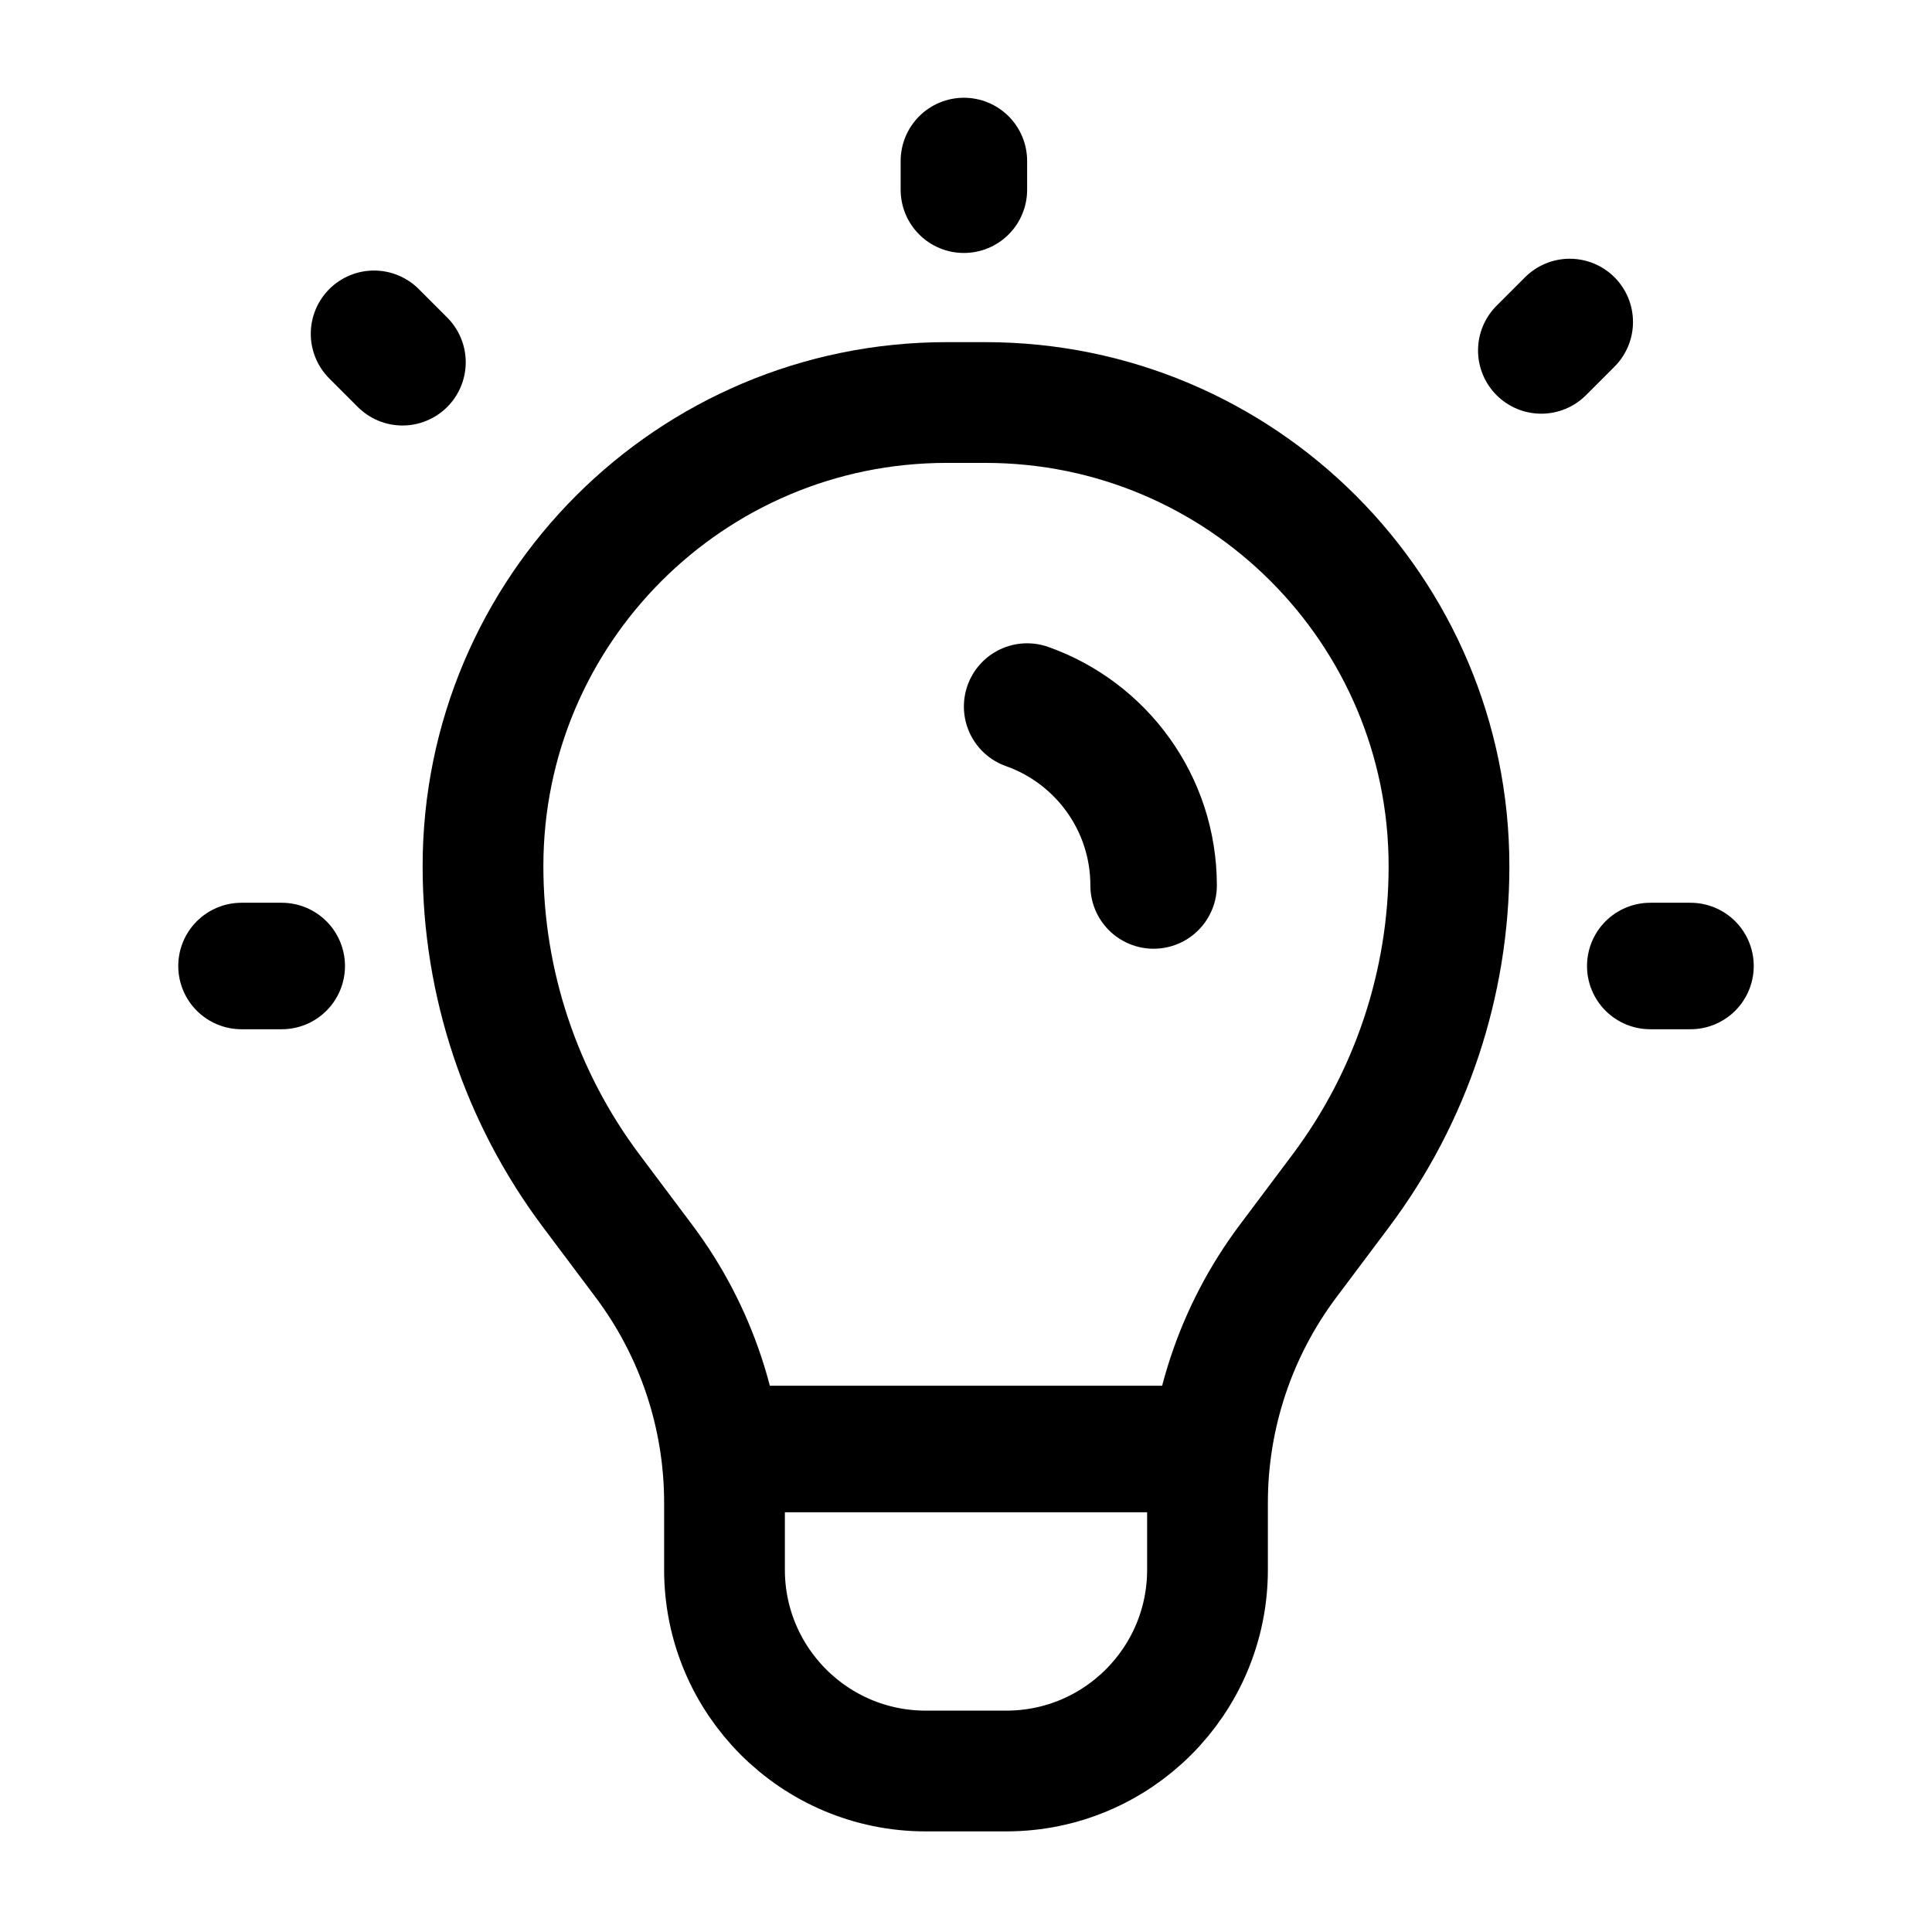
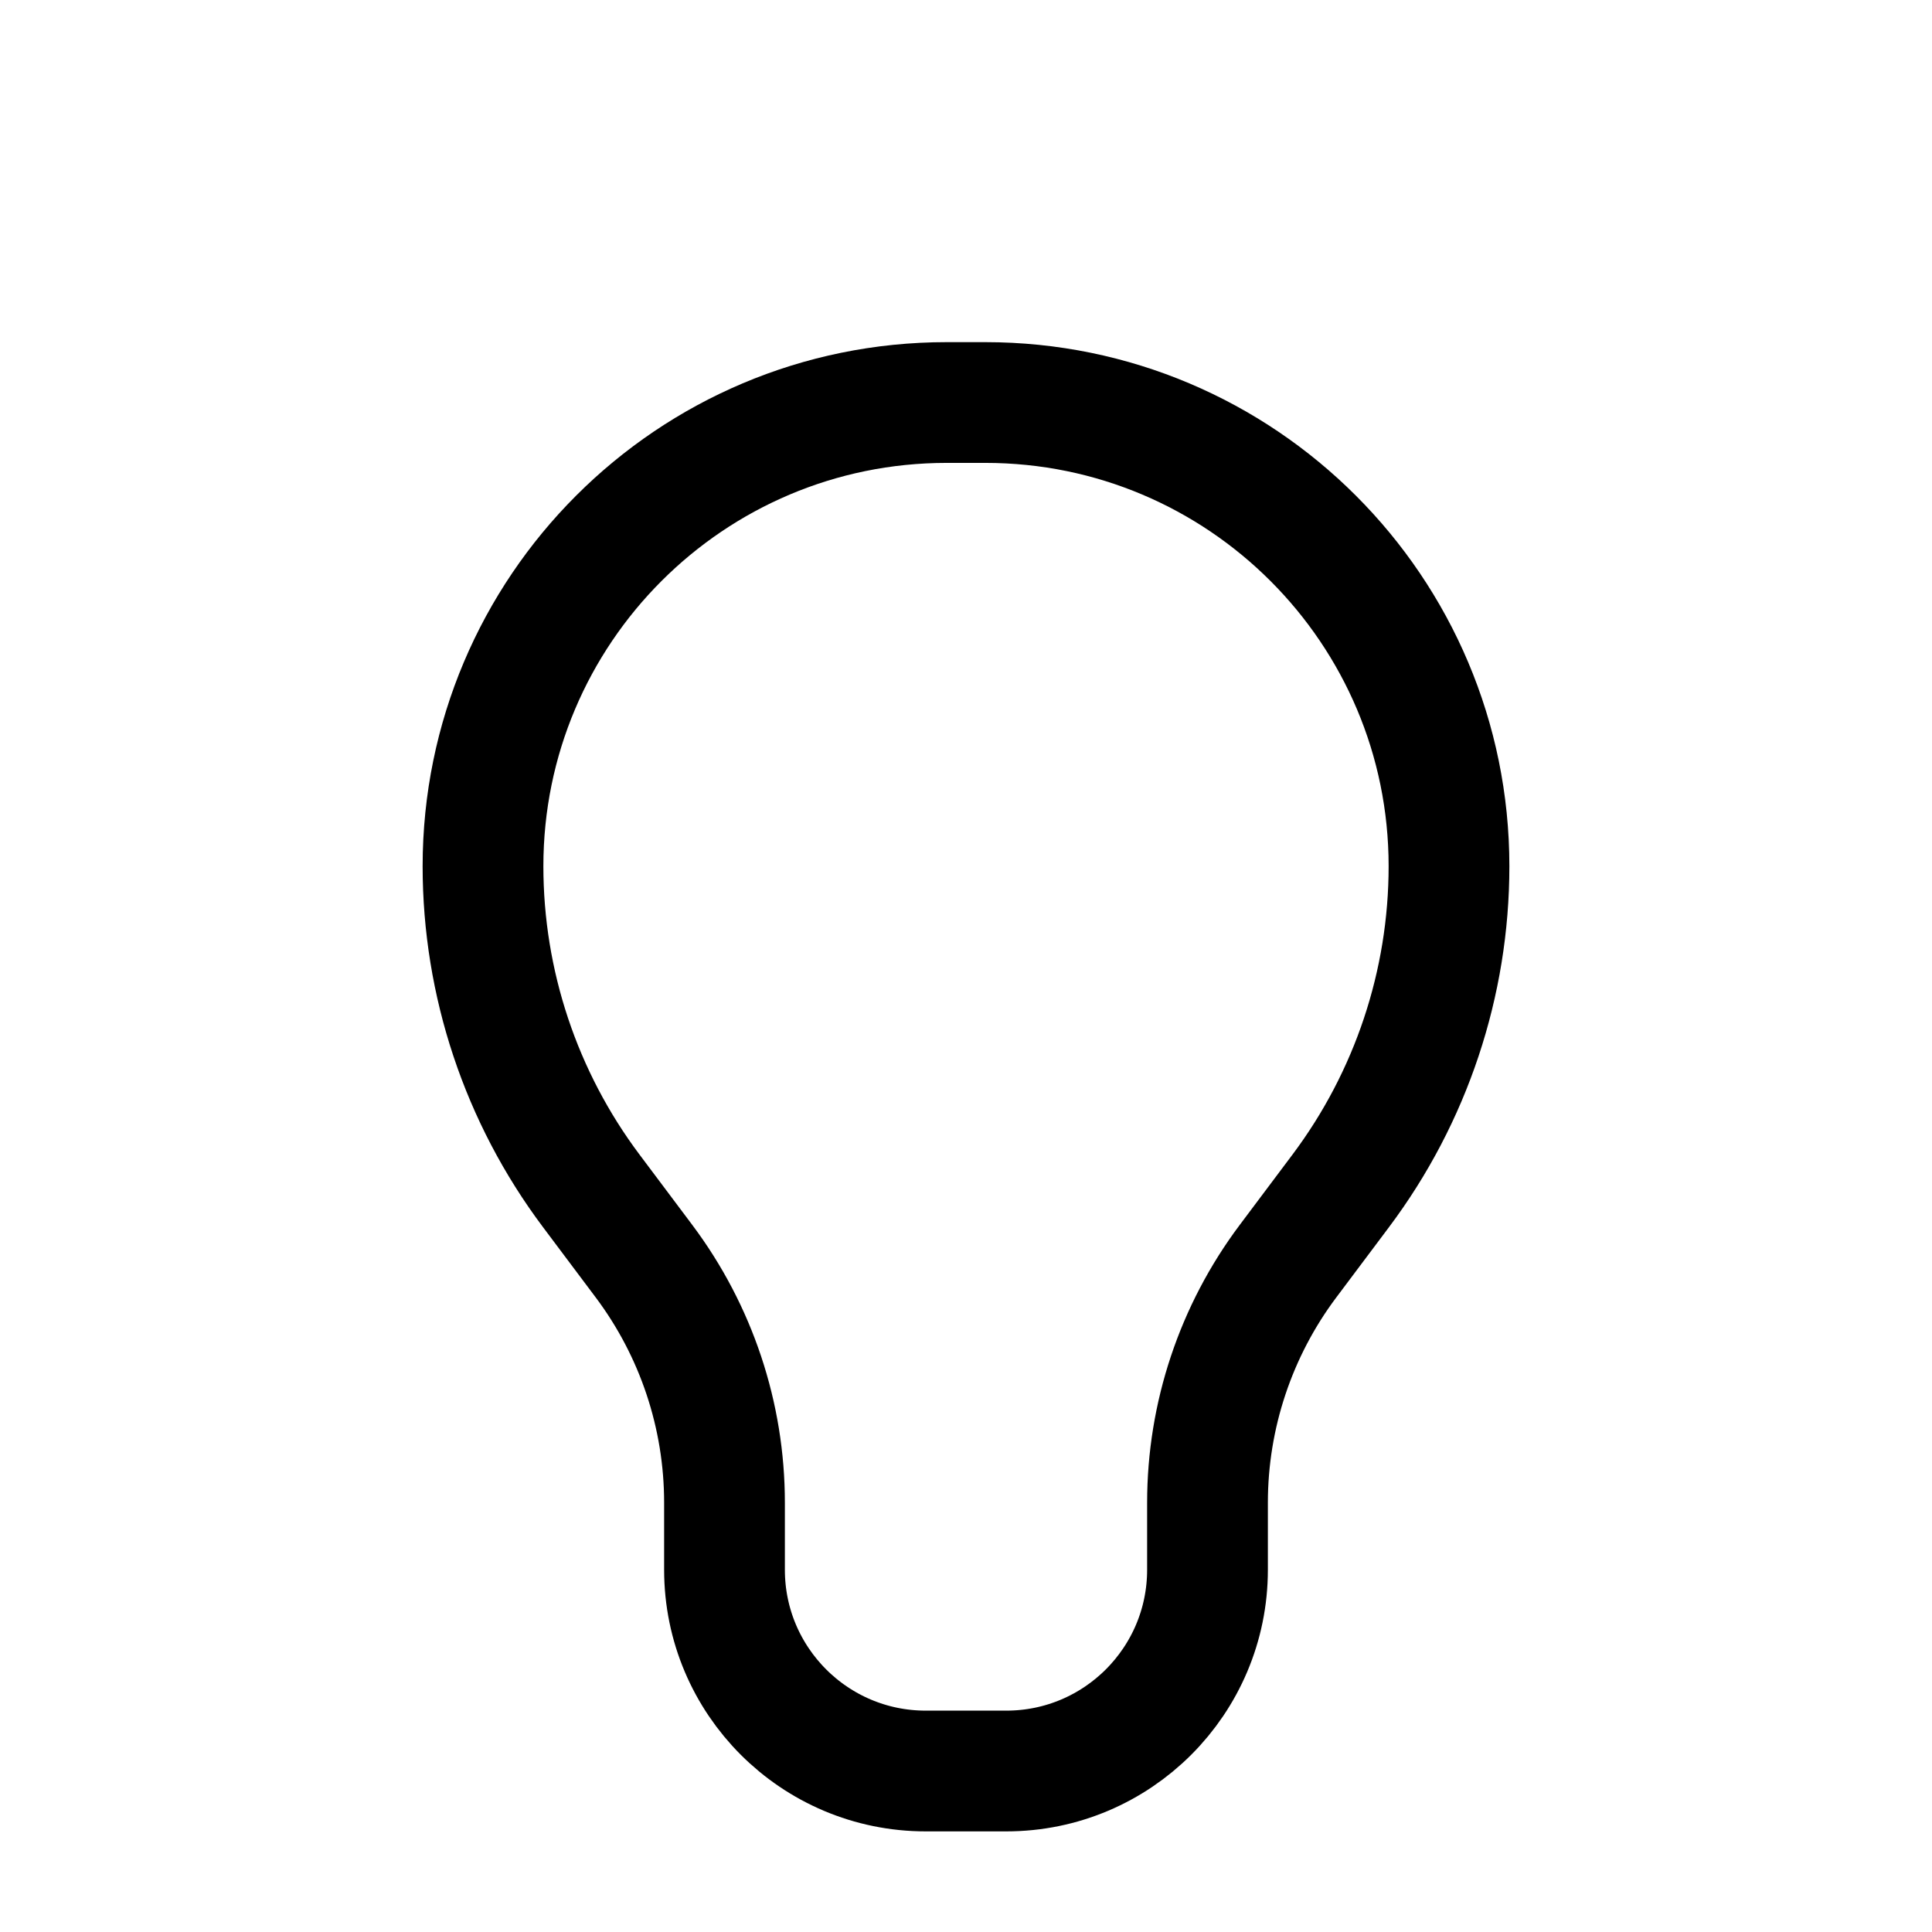
<svg xmlns="http://www.w3.org/2000/svg" width="64" height="64" viewBox="0 0 64 64" fill="none">
-   <path d="M40 48L24 48" stroke="currentColor" stroke-width="4.19" stroke-linecap="round" stroke-linejoin="round" />
-   <path d="M31.93 6.285L31.93 5.333" stroke="currentColor" stroke-width="4.19" stroke-linecap="round" stroke-linejoin="round" />
-   <path d="M9.333 32H8M13.333 12L12.39 11.057" stroke="currentColor" stroke-width="4.19" stroke-linecap="round" stroke-linejoin="round" />
-   <path d="M54.667 32H56M51.057 11.609L52 10.666" stroke="currentColor" stroke-width="4.19" stroke-linecap="round" stroke-linejoin="round" />
-   <path d="M38.215 29.333C38.215 26.596 36.466 24.268 34.025 23.405" stroke="currentColor" stroke-width="4.19" stroke-linecap="round" stroke-linejoin="round" />
  <path d="M24 52V49.778C24 46.893 23.064 44.086 21.333 41.778L19.584 39.446C17.258 36.344 16 32.571 16 28.694C16 20.21 22.877 13.334 31.36 13.334H32.64C41.123 13.334 48 20.21 48 28.694C48 32.571 46.742 36.344 44.416 39.446L42.667 41.778C40.936 44.086 40 46.893 40 49.778V52C40 55.682 37.015 58.667 33.333 58.667H30.667C26.985 58.667 24 55.682 24 52Z" stroke="currentColor" stroke-width="4" stroke-linecap="round" stroke-linejoin="round" />
</svg>